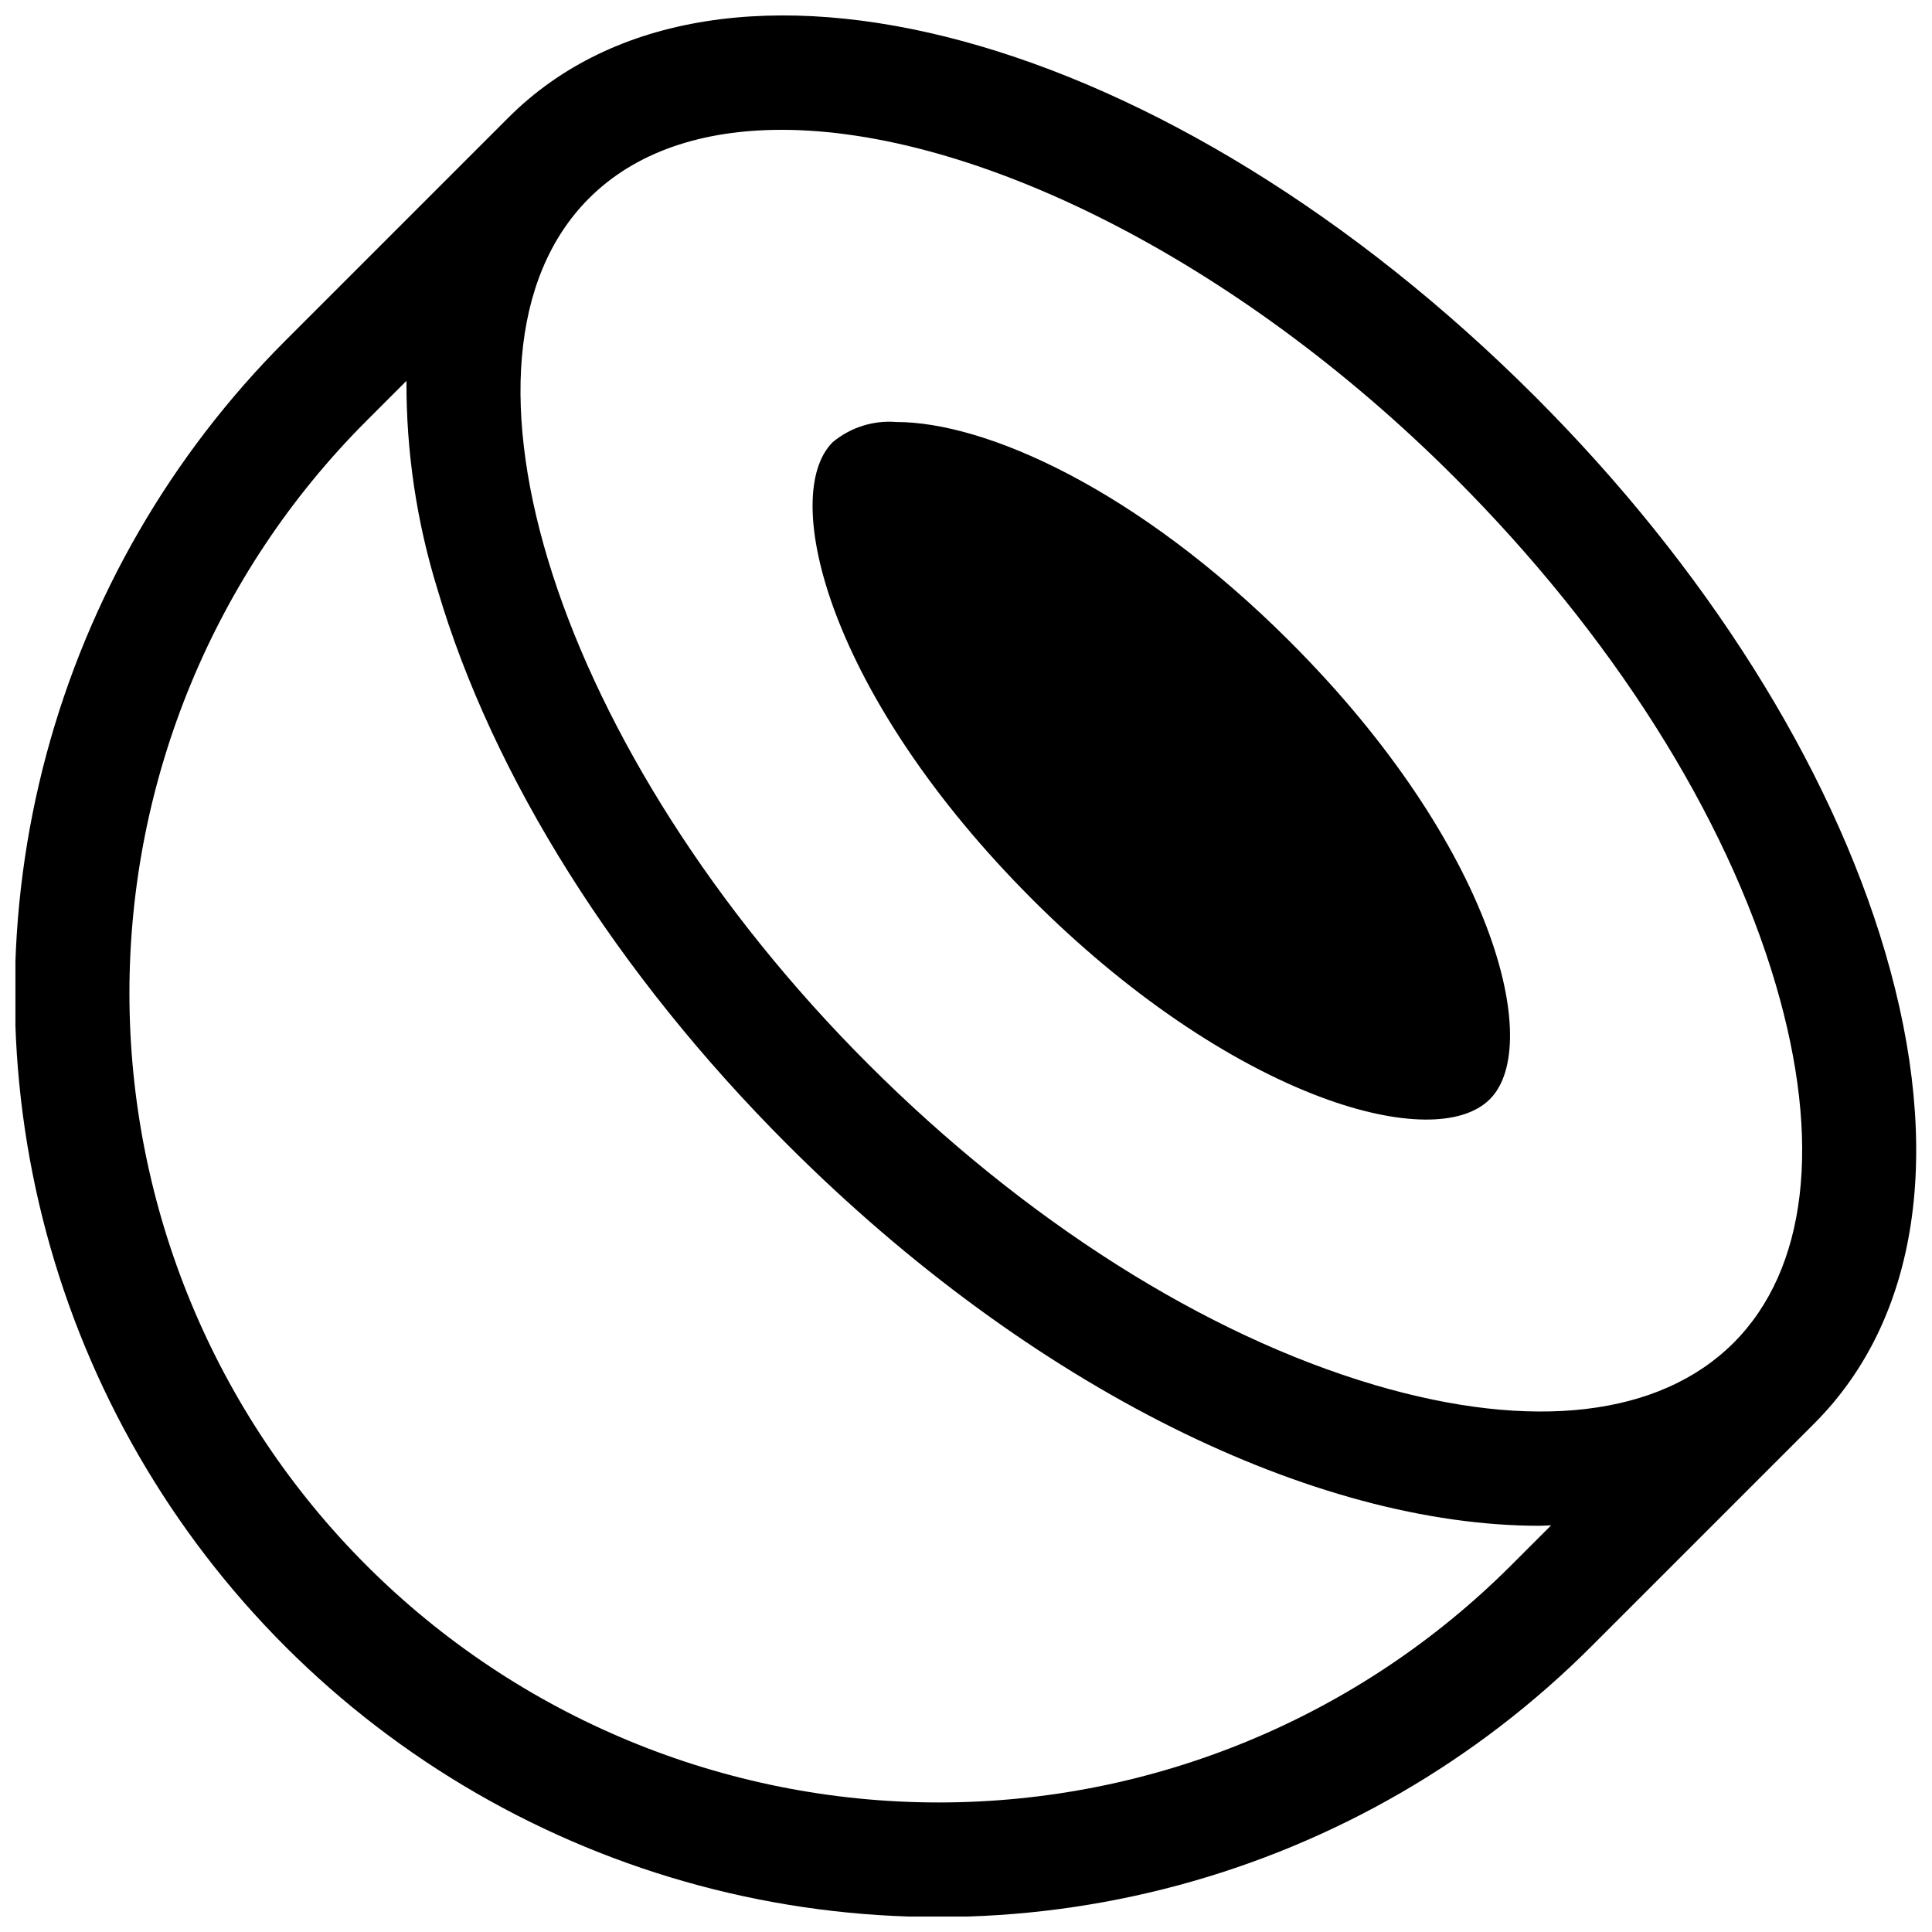
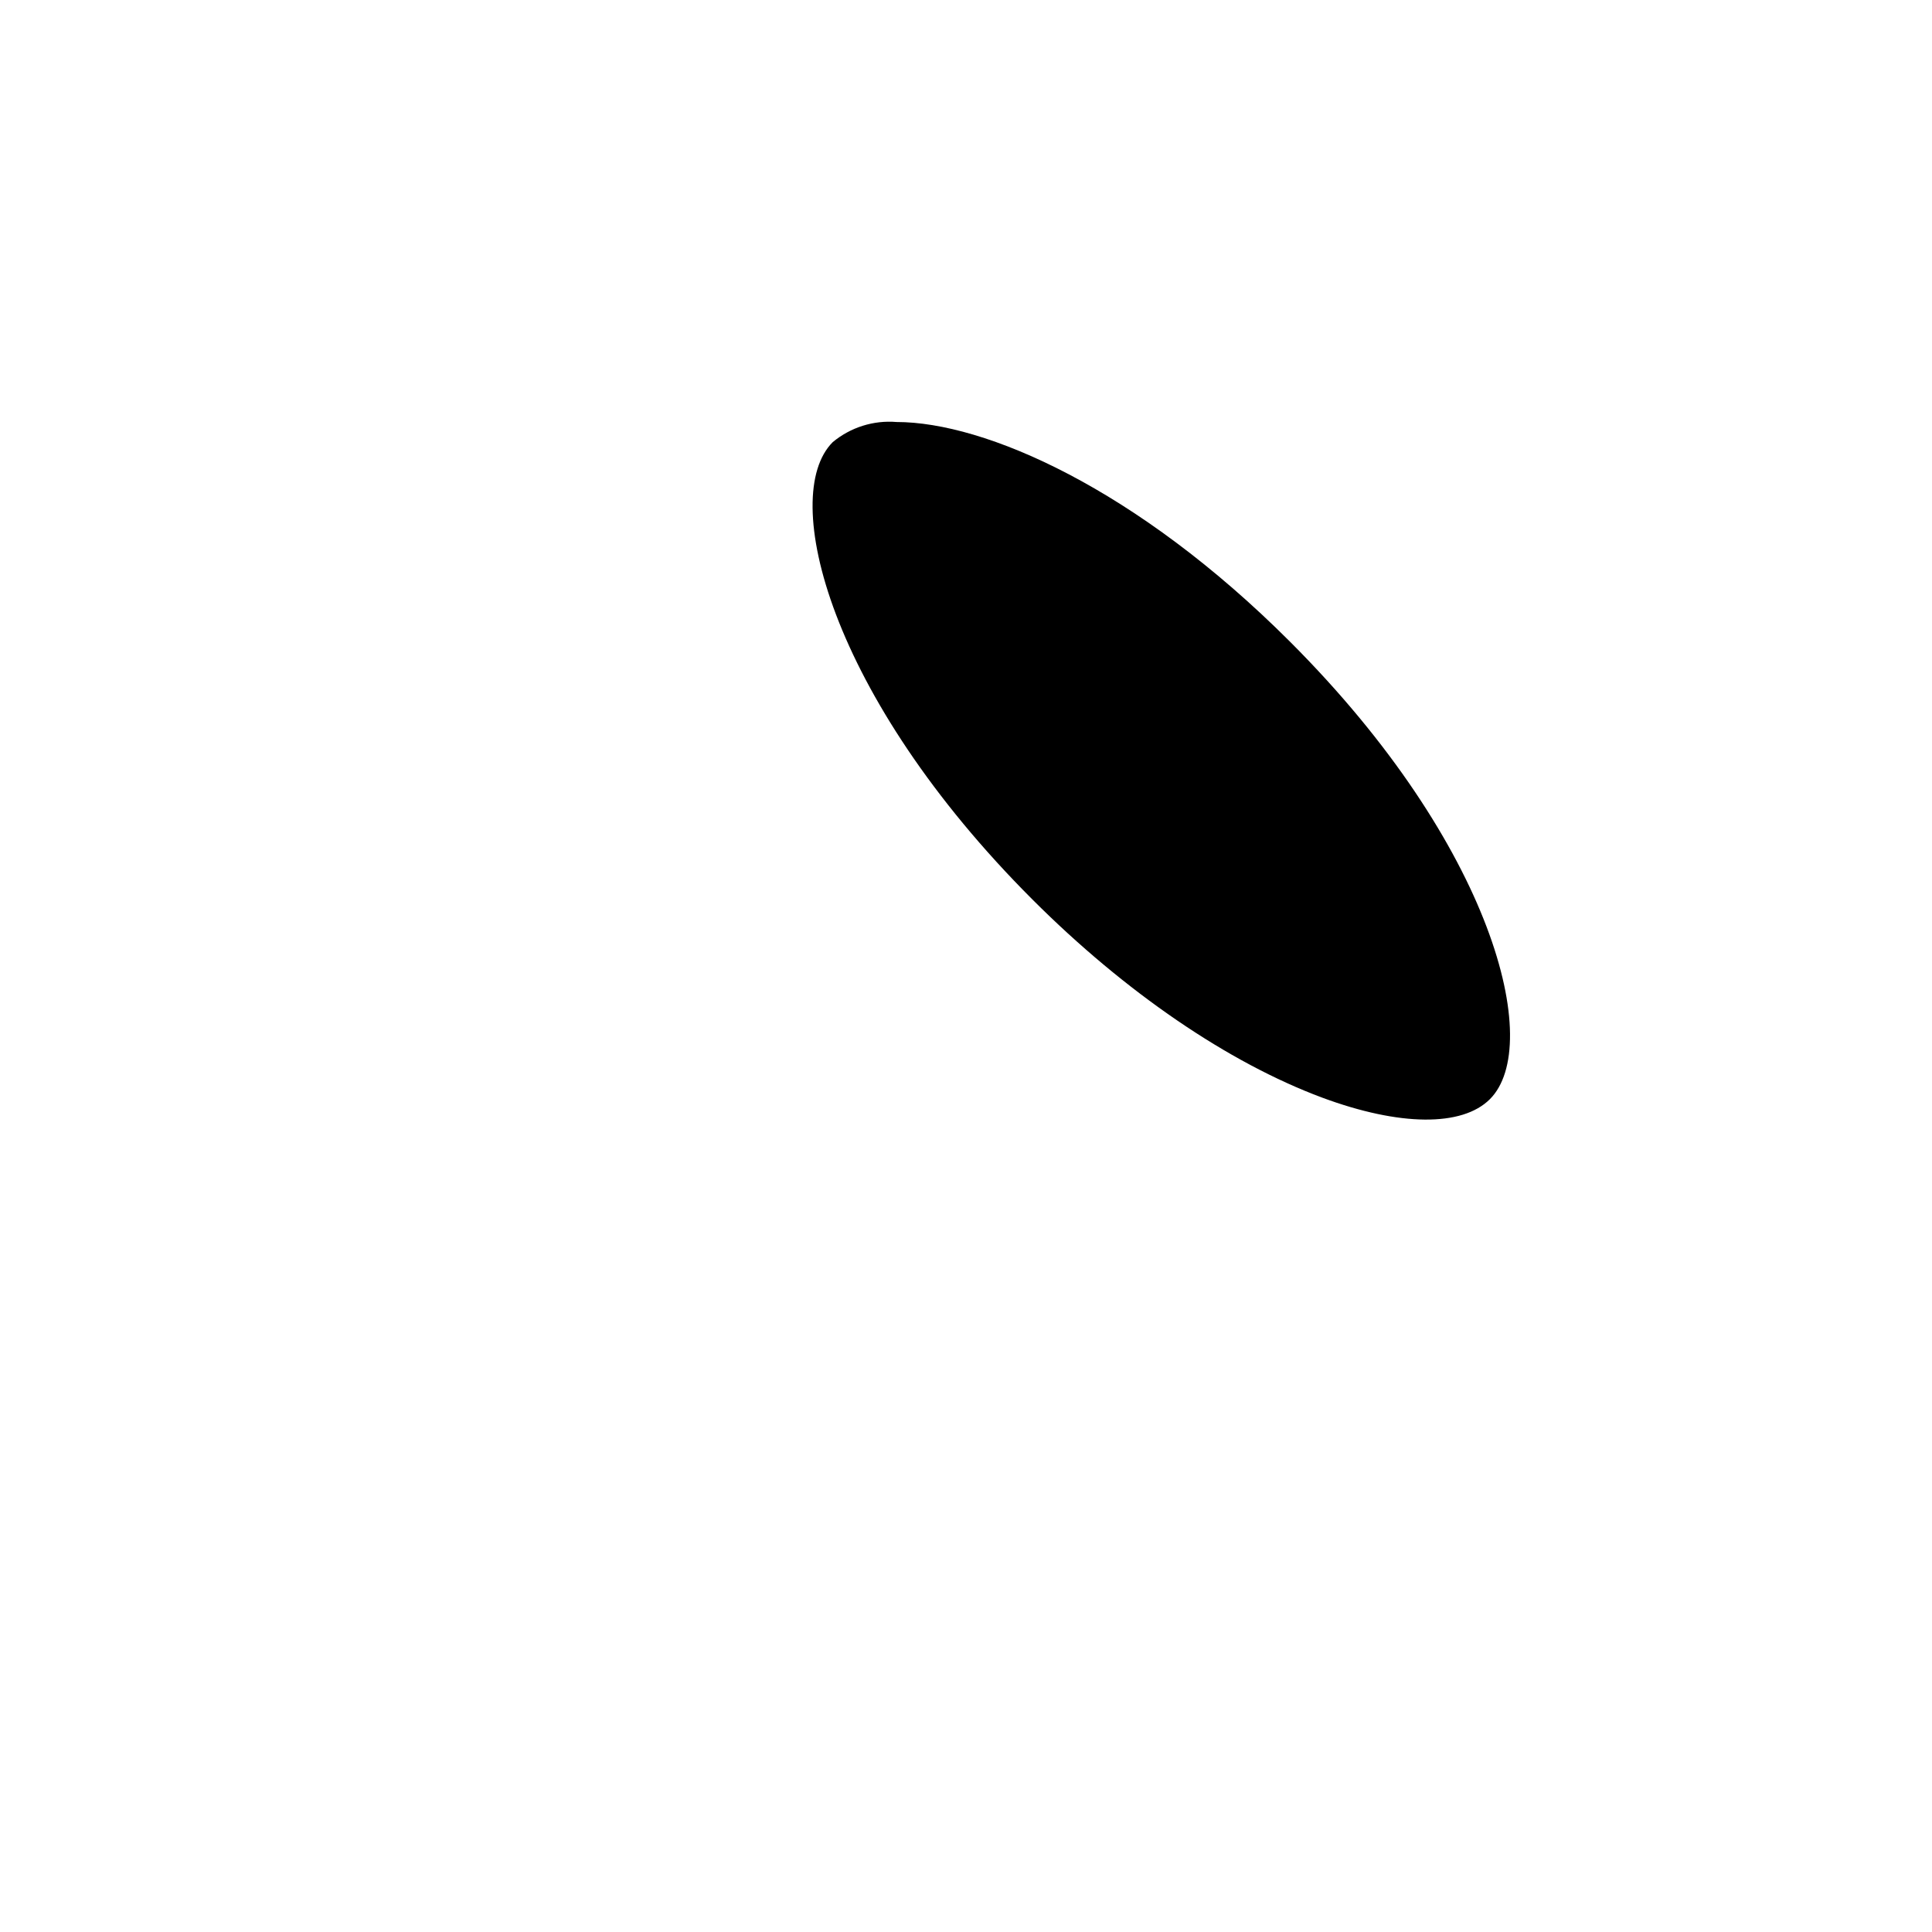
<svg xmlns="http://www.w3.org/2000/svg" width="800px" height="800px" version="1.1" viewBox="144 144 512 512">
  <defs>
    <clipPath id="a">
-       <path d="m148.09 148.09h503.81v503.81h-503.81z" />
-     </clipPath>
+       </clipPath>
  </defs>
  <g clip-path="url(#a)">
    <path d="m643.56 396.23c-14.664-49.746-47.59-101.98-92.715-147.11-97.027-97.035-216.58-129.5-272.13-73.938l-58.973 58.973c-30.414 30.363-52.289 68.203-63.434 109.71-11.145 41.504-11.16 85.215-0.047 126.73 11.113 41.516 32.965 79.371 63.352 109.76 30.391 30.391 68.246 52.238 109.76 63.352 41.516 11.113 85.227 11.094 126.73-0.047 41.508-11.145 79.344-33.023 109.71-63.434l58.973-58.973c27.711-27.707 34.379-72.105 18.773-125.02zm-99.121 162.62c-40.223 40.223-94.777 62.82-151.66 62.82-56.883 0-111.44-22.598-151.66-62.82-40.223-40.219-62.82-94.773-62.82-151.66 0-56.887 22.598-111.44 62.82-151.66l10.602-10.602h-0.004c-0.082 18.734 2.691 37.375 8.227 55.277 14.664 49.746 47.59 101.98 92.715 147.11 65 65 140.09 101.03 199.3 101.03 1.055 0 2.062-0.098 3.106-0.117zm-36.133-47.82c-44.98-13.266-92.668-43.484-134.28-85.09-82.207-82.211-116.06-187.25-73.938-229.38 12.336-12.336 30.059-18.156 51.035-18.156 50.648 0 120.21 33.961 178.34 92.094 41.609 41.609 71.832 89.297 85.09 134.28 12.332 41.809 8.371 75.578-11.148 95.098-19.523 19.523-53.301 23.48-95.105 11.156z" />
  </g>
  <path d="m538.84 435.29c-7.356 7.356-23.93 7.203-44.438-0.402-24.887-9.27-52.195-27.91-76.781-52.496-53.957-53.957-67.207-106.96-52.949-121.21v-0.004c4.723-3.93 10.805-5.848 16.93-5.34 23.375 0 63.582 17.531 104.29 58.242 53.957 53.953 67.207 106.96 52.949 121.21z" />
</svg>